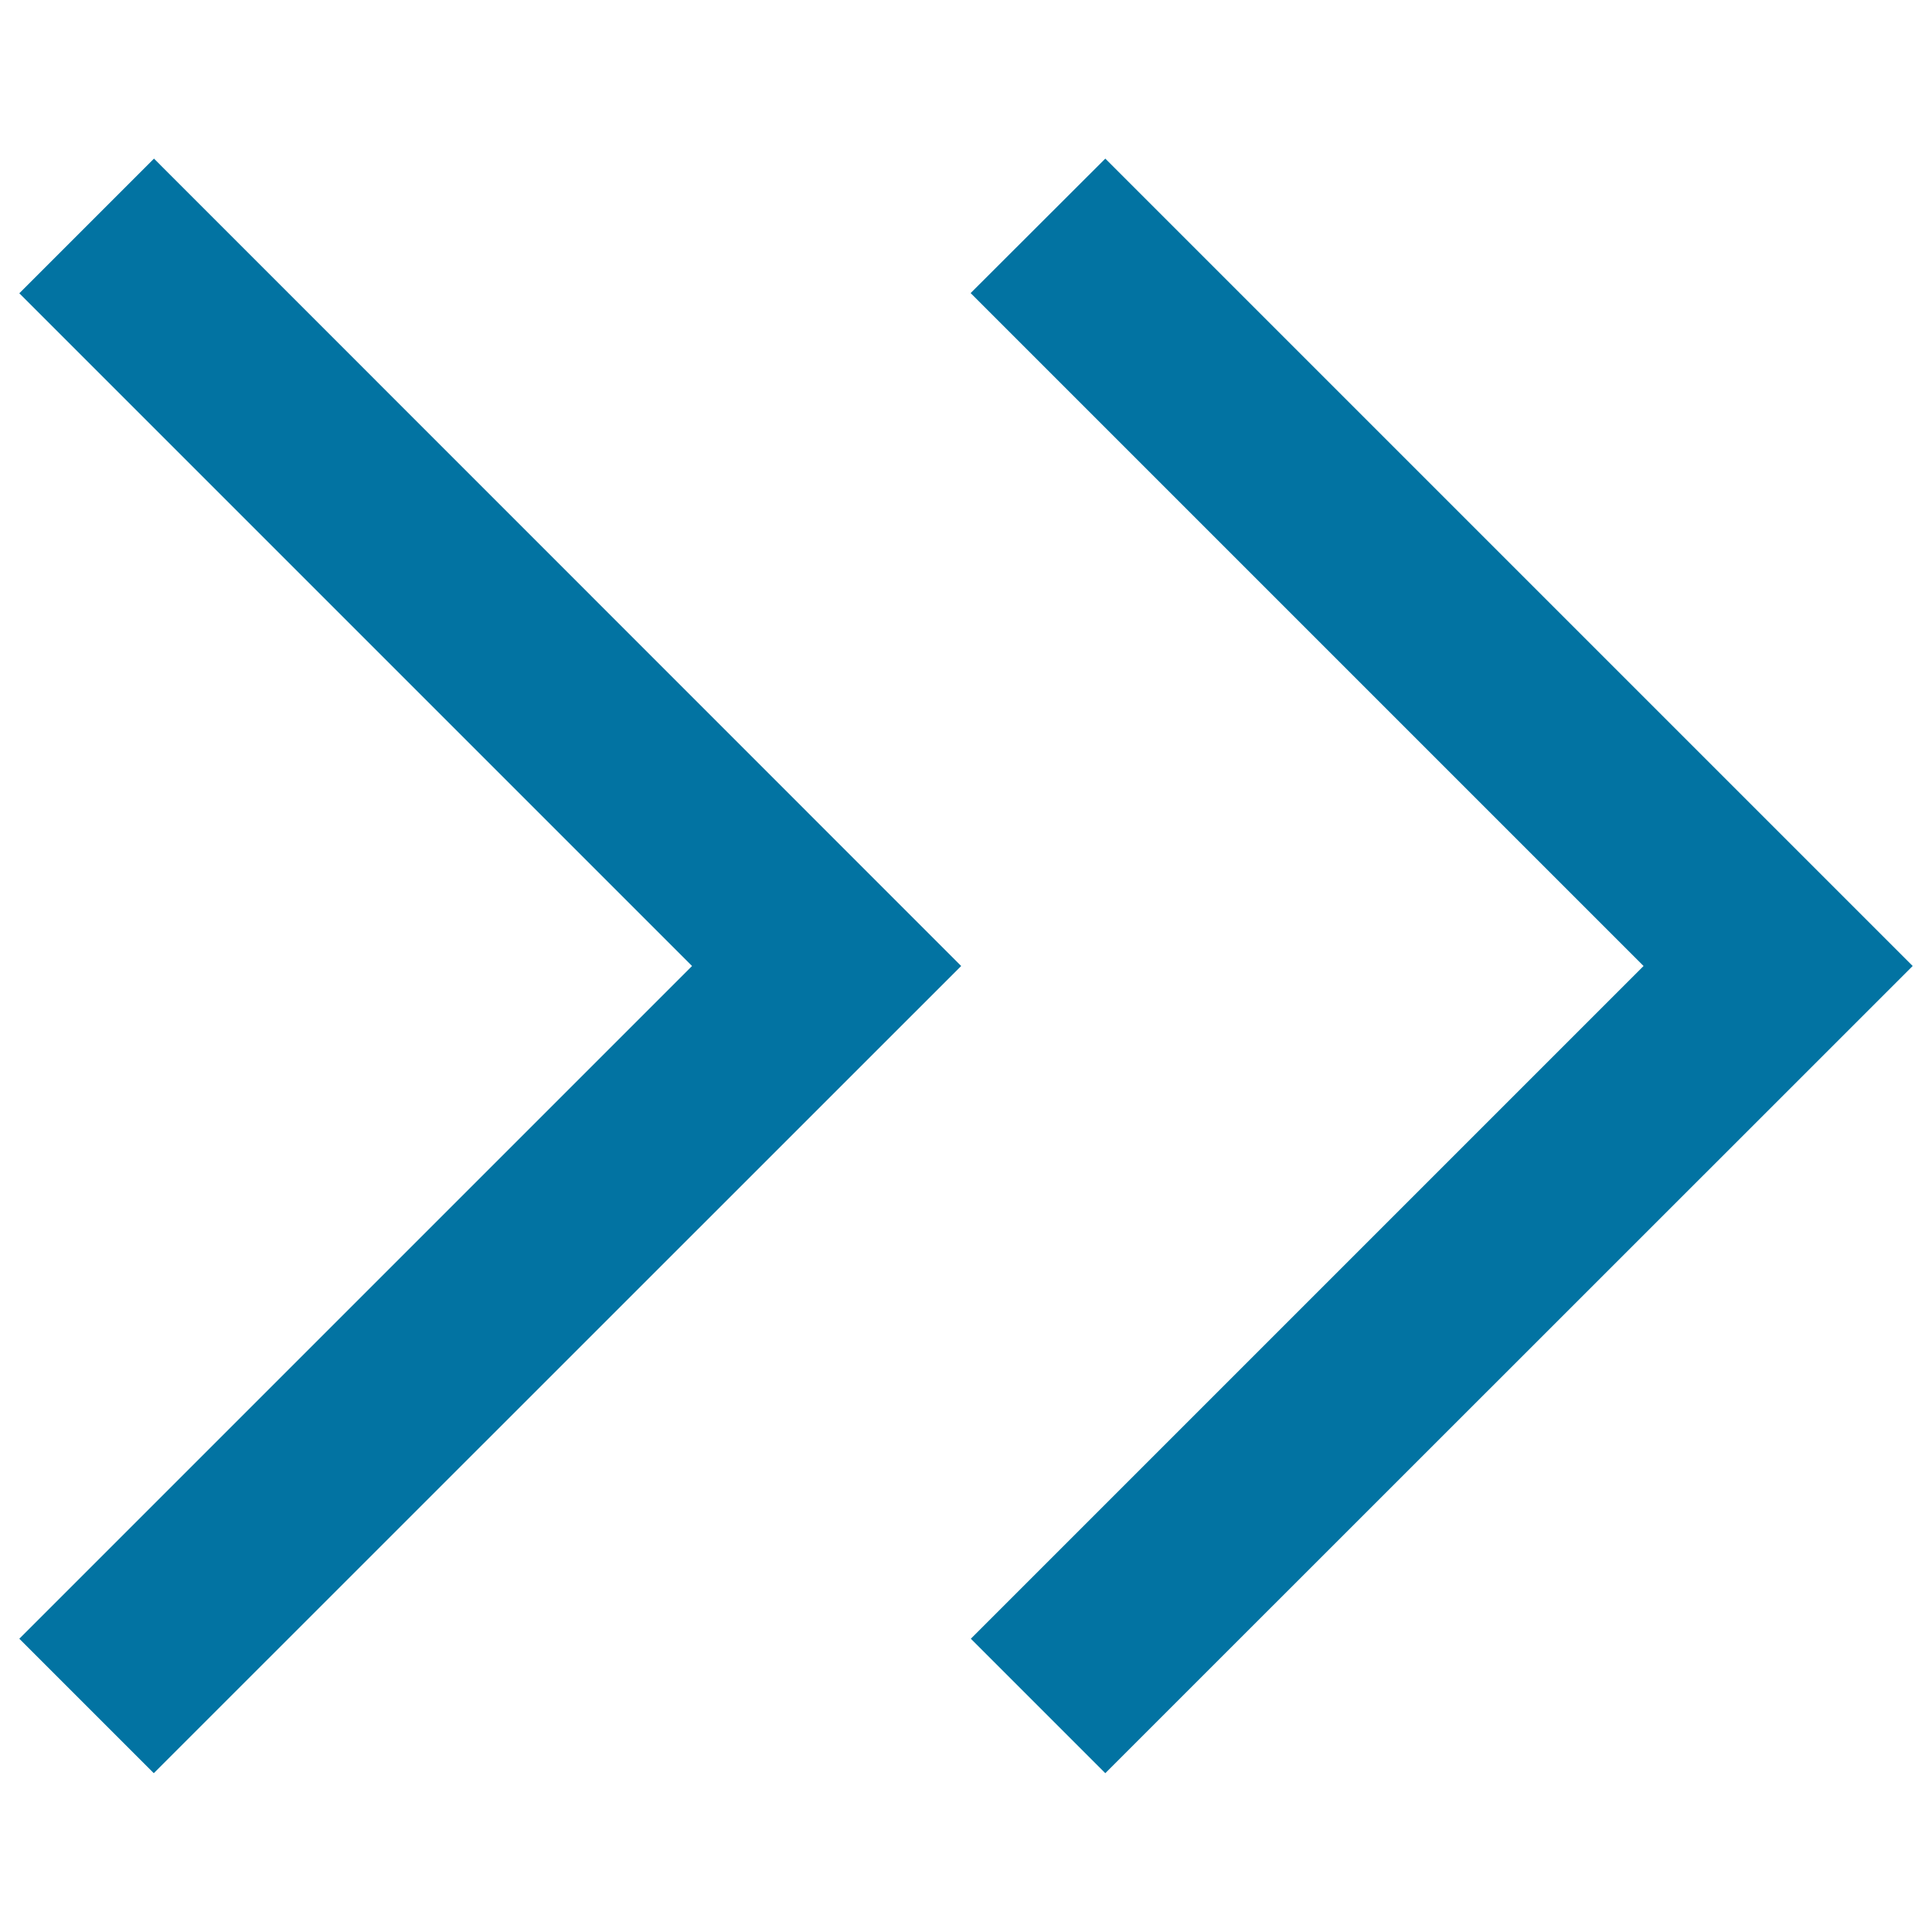
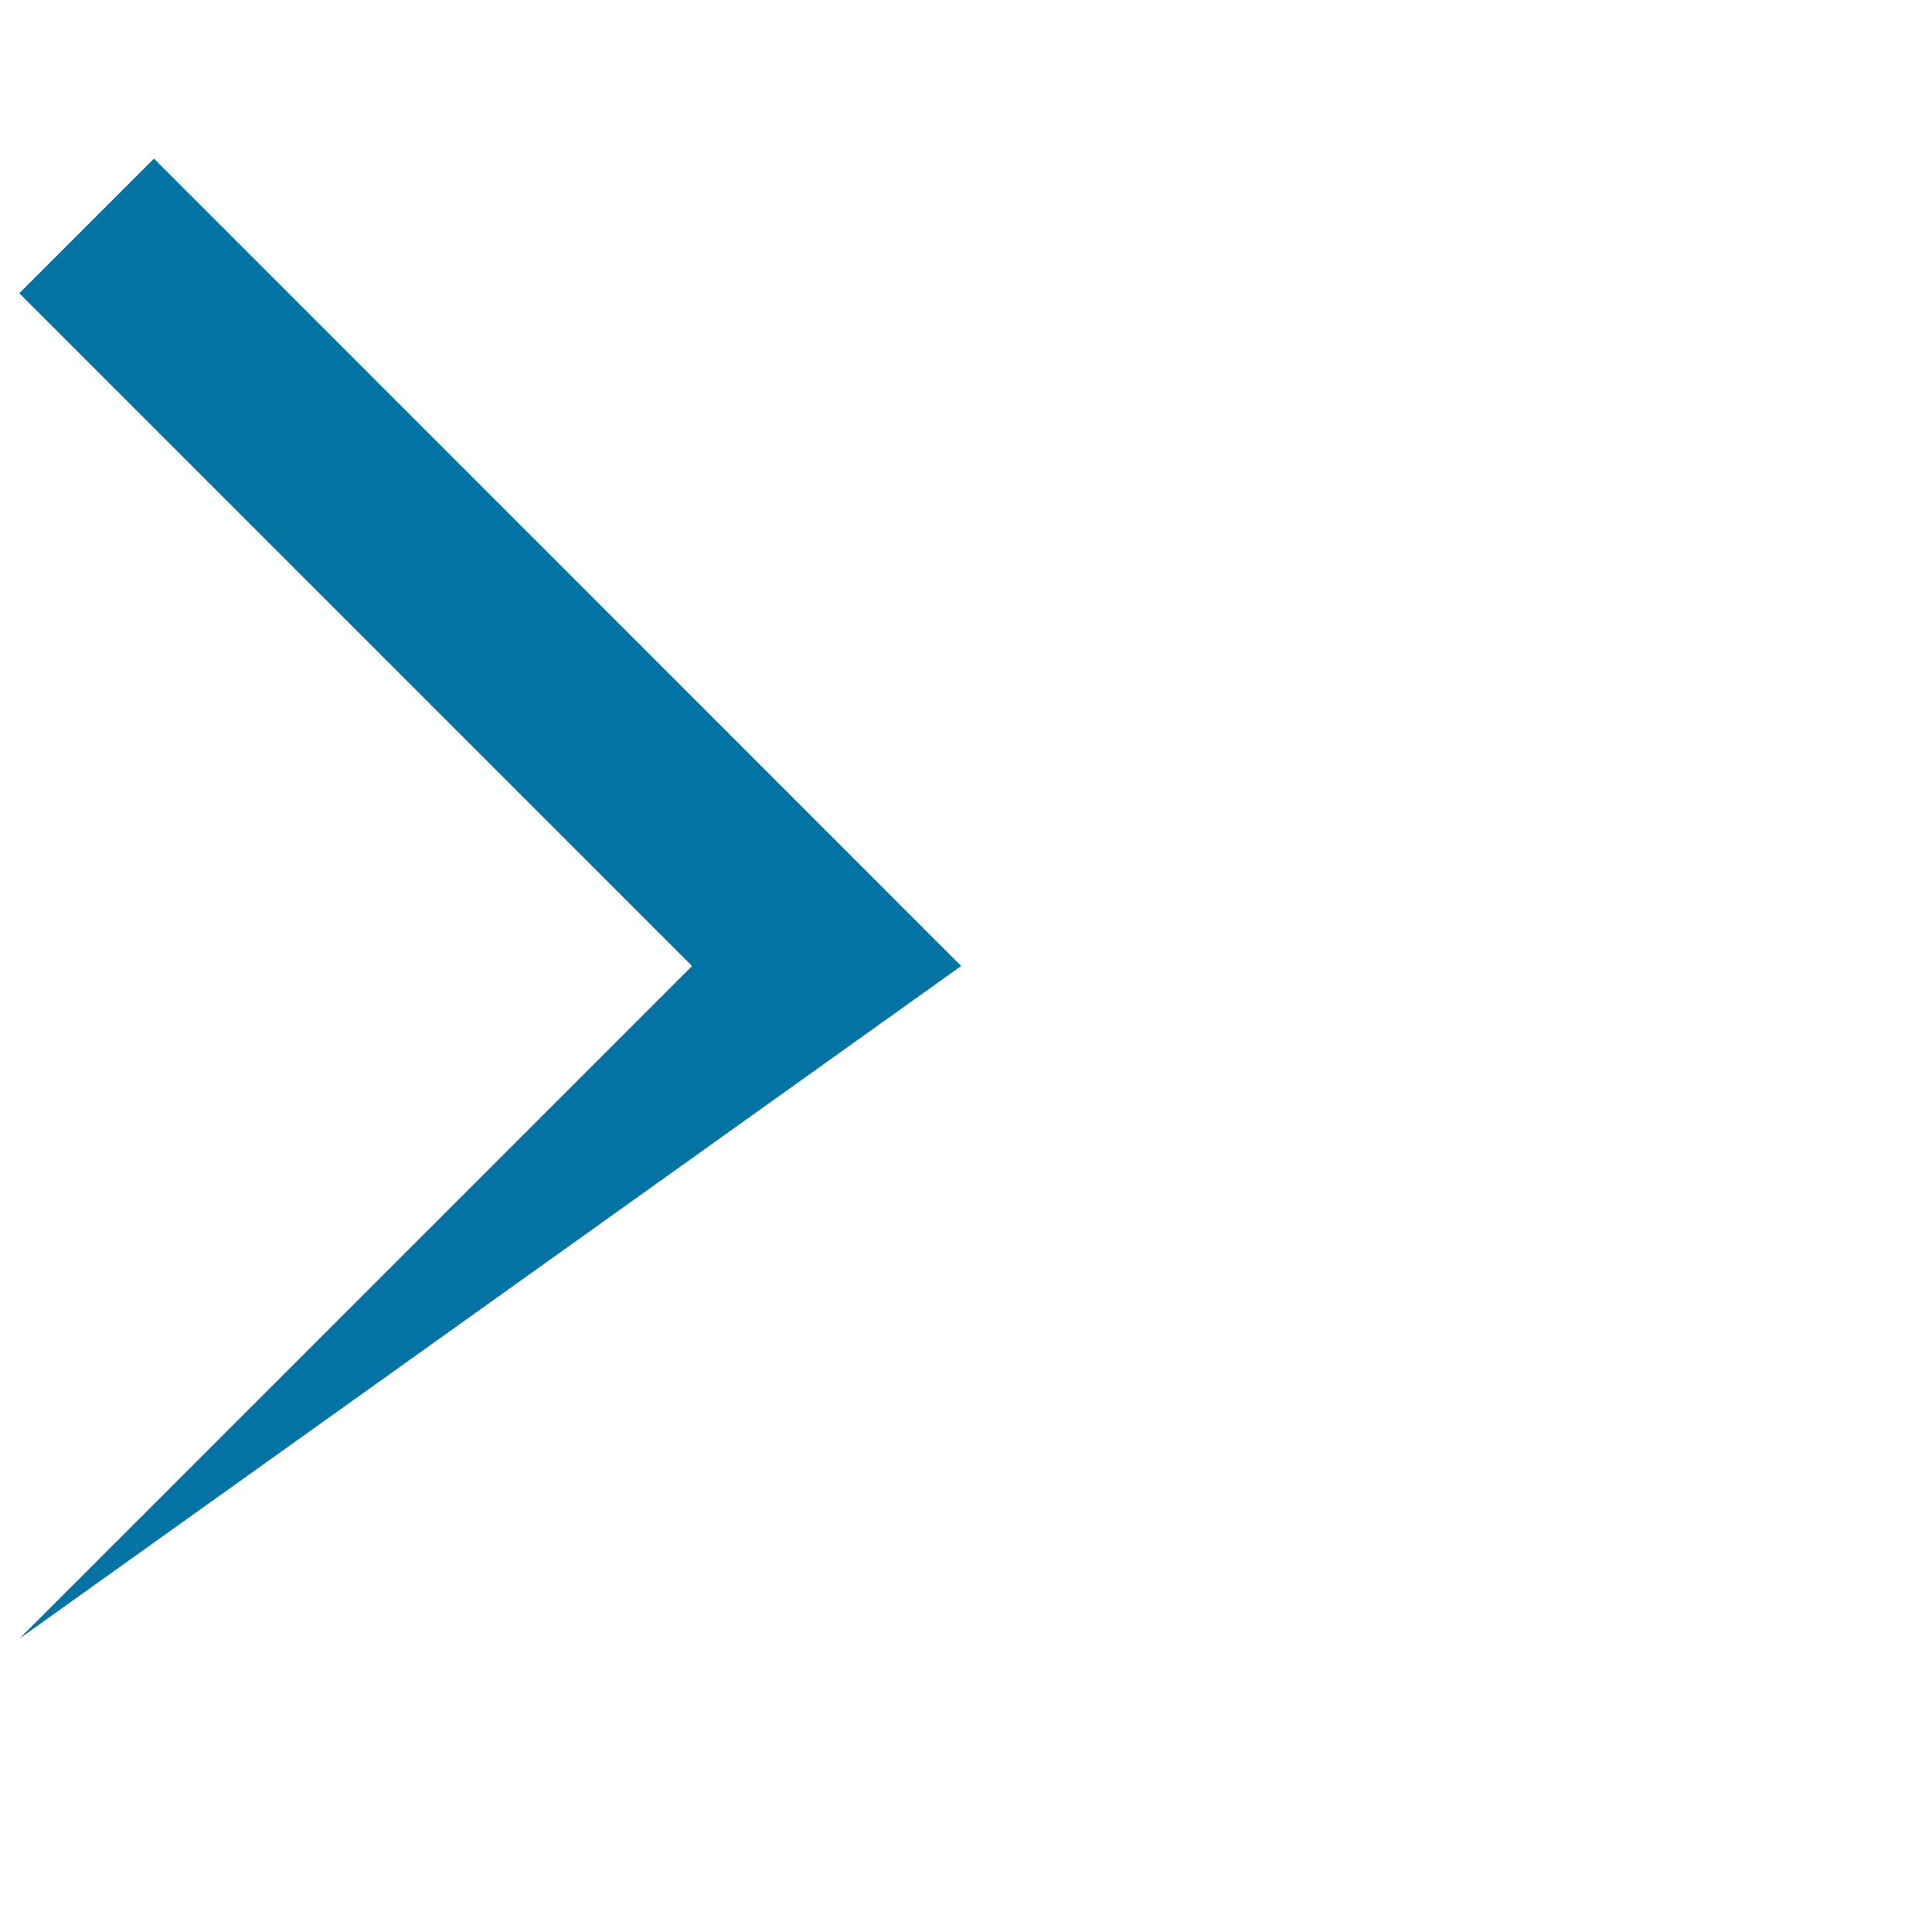
<svg xmlns="http://www.w3.org/2000/svg" viewBox="0 0 1000 1000" style="fill:#0273a2">
  <title>Year Switch To The Right SVG icon</title>
-   <path d="M502.5,848.2l69.6,69.6L990,500L572.1,82.1l-69.7,69.6L850.7,500L502.5,848.2z" />
-   <path d="M10,848.2l69.6,69.6L497.5,500L79.7,82.1L10,151.8L358.2,500L10,848.2z" />
+   <path d="M10,848.2L497.5,500L79.7,82.1L10,151.8L358.2,500L10,848.2z" />
</svg>